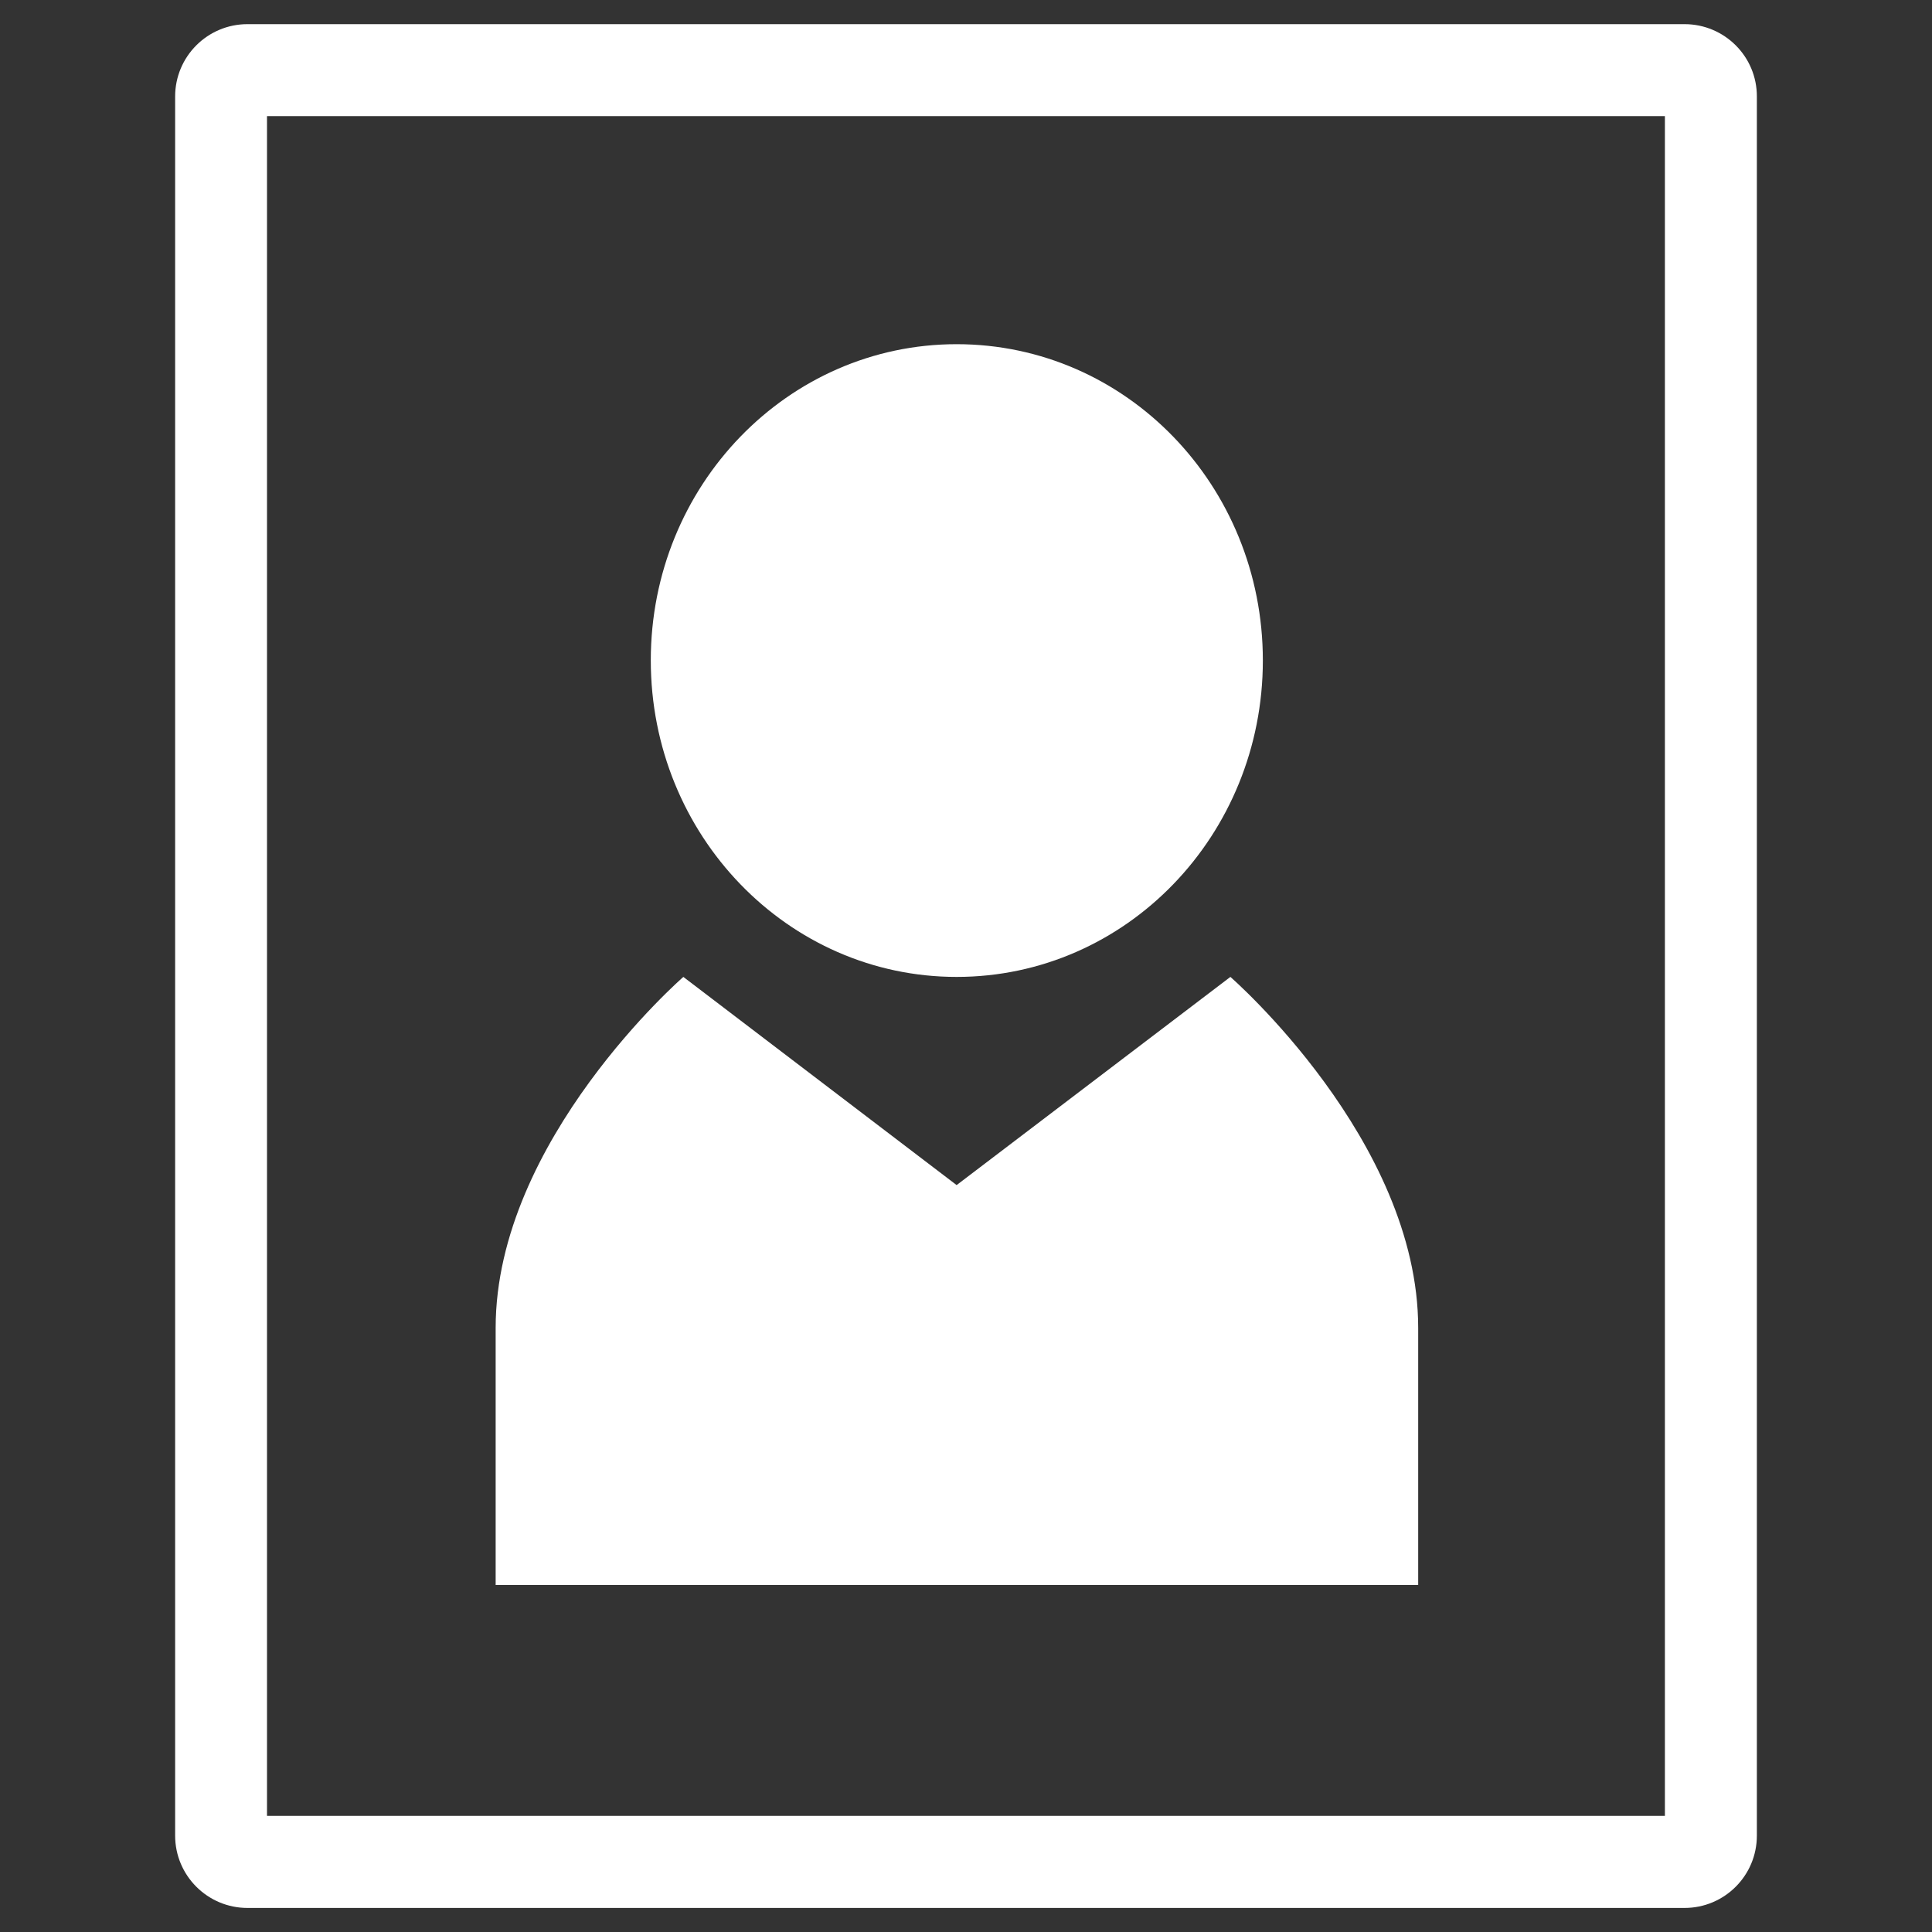
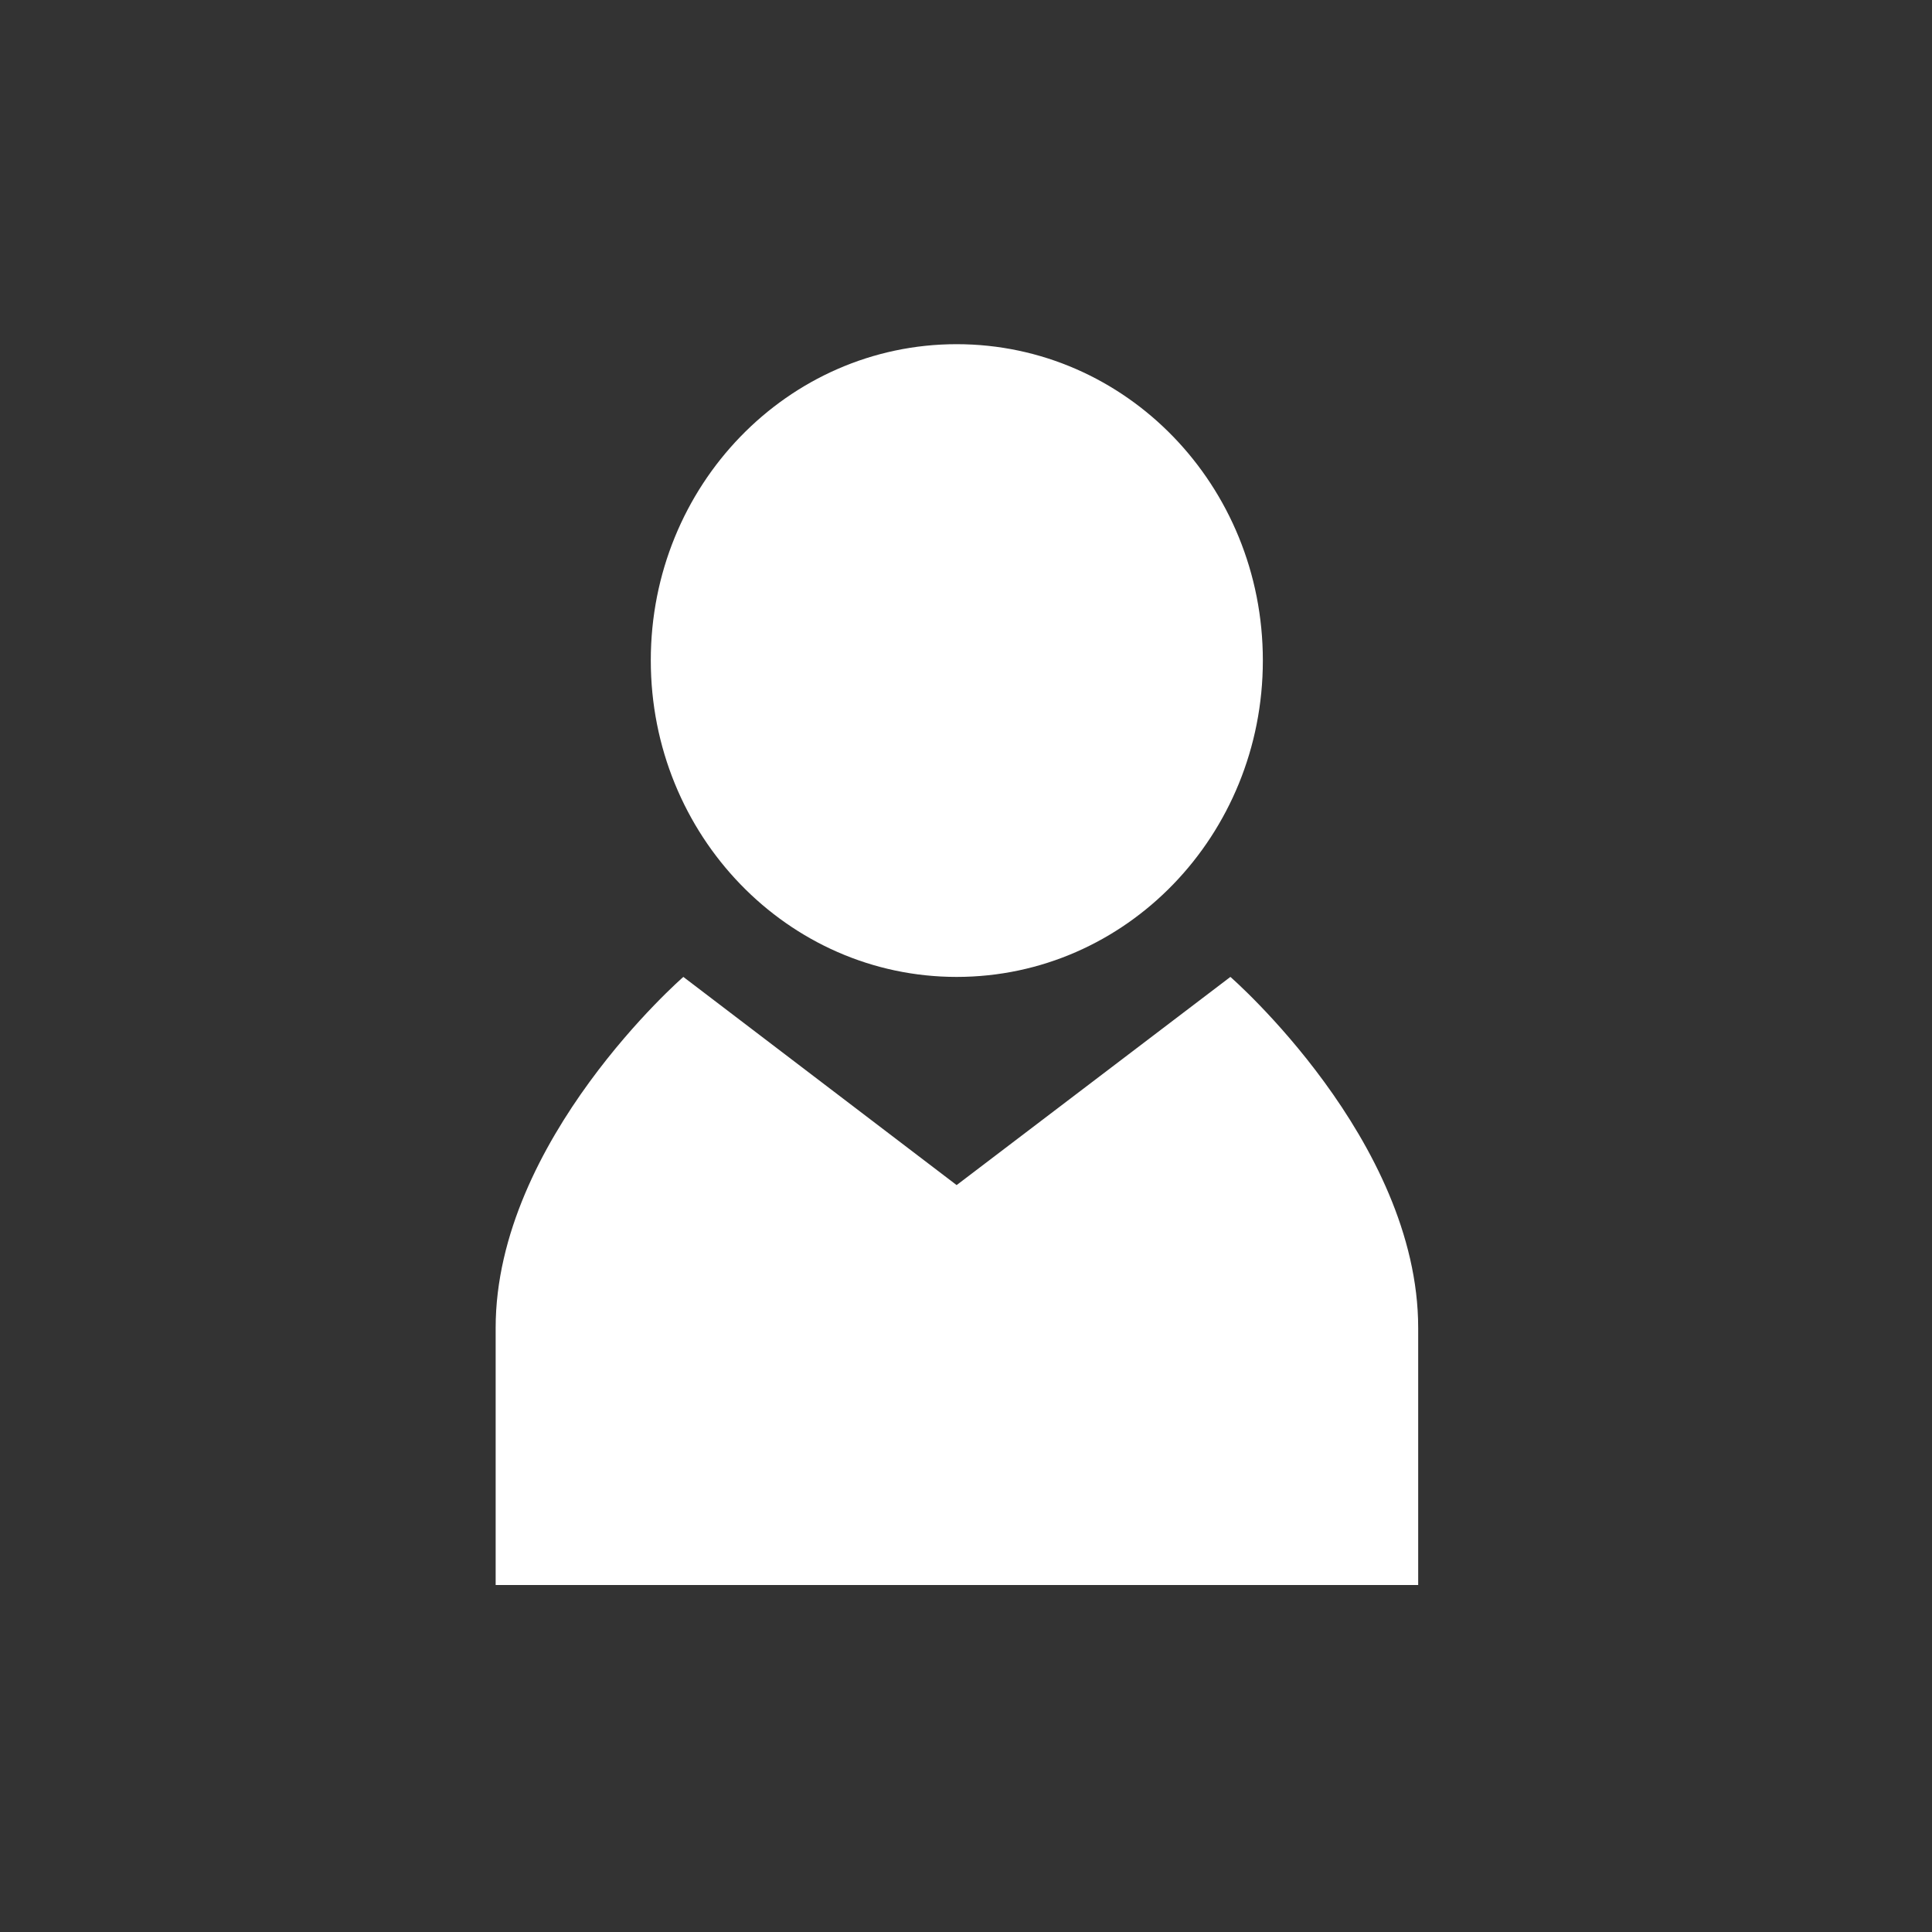
<svg xmlns="http://www.w3.org/2000/svg" version="1.1" id="レイヤー_1" x="0px" y="0px" viewBox="0 0 20 20" style="enable-background:new 0 0 20 20;" xml:space="preserve">
  <rect x="0" y="0" width="20" height="20" fill="#333333" stroke="none" />
  <style type="text/css">
	.st0{fill:#FFFFFF;}
</style>
  <g>
-     <path class="st0" d="M17.438,0.25H2.562c-0.414,0-0.749,0.335-0.749,0.749v18.003   c0,0.414,0.336,0.749,0.749,0.749h14.876c0.414,0,0.749-0.335,0.749-0.749V0.999   C18.188,0.585,17.852,0.25,17.438,0.25z M17.235,18.798H2.764V1.202h14.471V18.798z" />
    <path class="st0" d="M9.903,3.563c1.755,0,3.17,1.464,3.17,3.274   c0,1.809-1.415,3.276-3.17,3.276c-1.749,0-3.166-1.467-3.166-3.276   C6.736,5.027,8.154,3.563,9.903,3.563z M14.681,16.408h-4.564H9.692H5.131v-2.662   c0-1.944,1.943-3.633,1.943-3.633l2.829,2.155l2.834-2.155   c0,0,1.944,1.69,1.944,3.633V16.408z" />
  </g>
</svg>